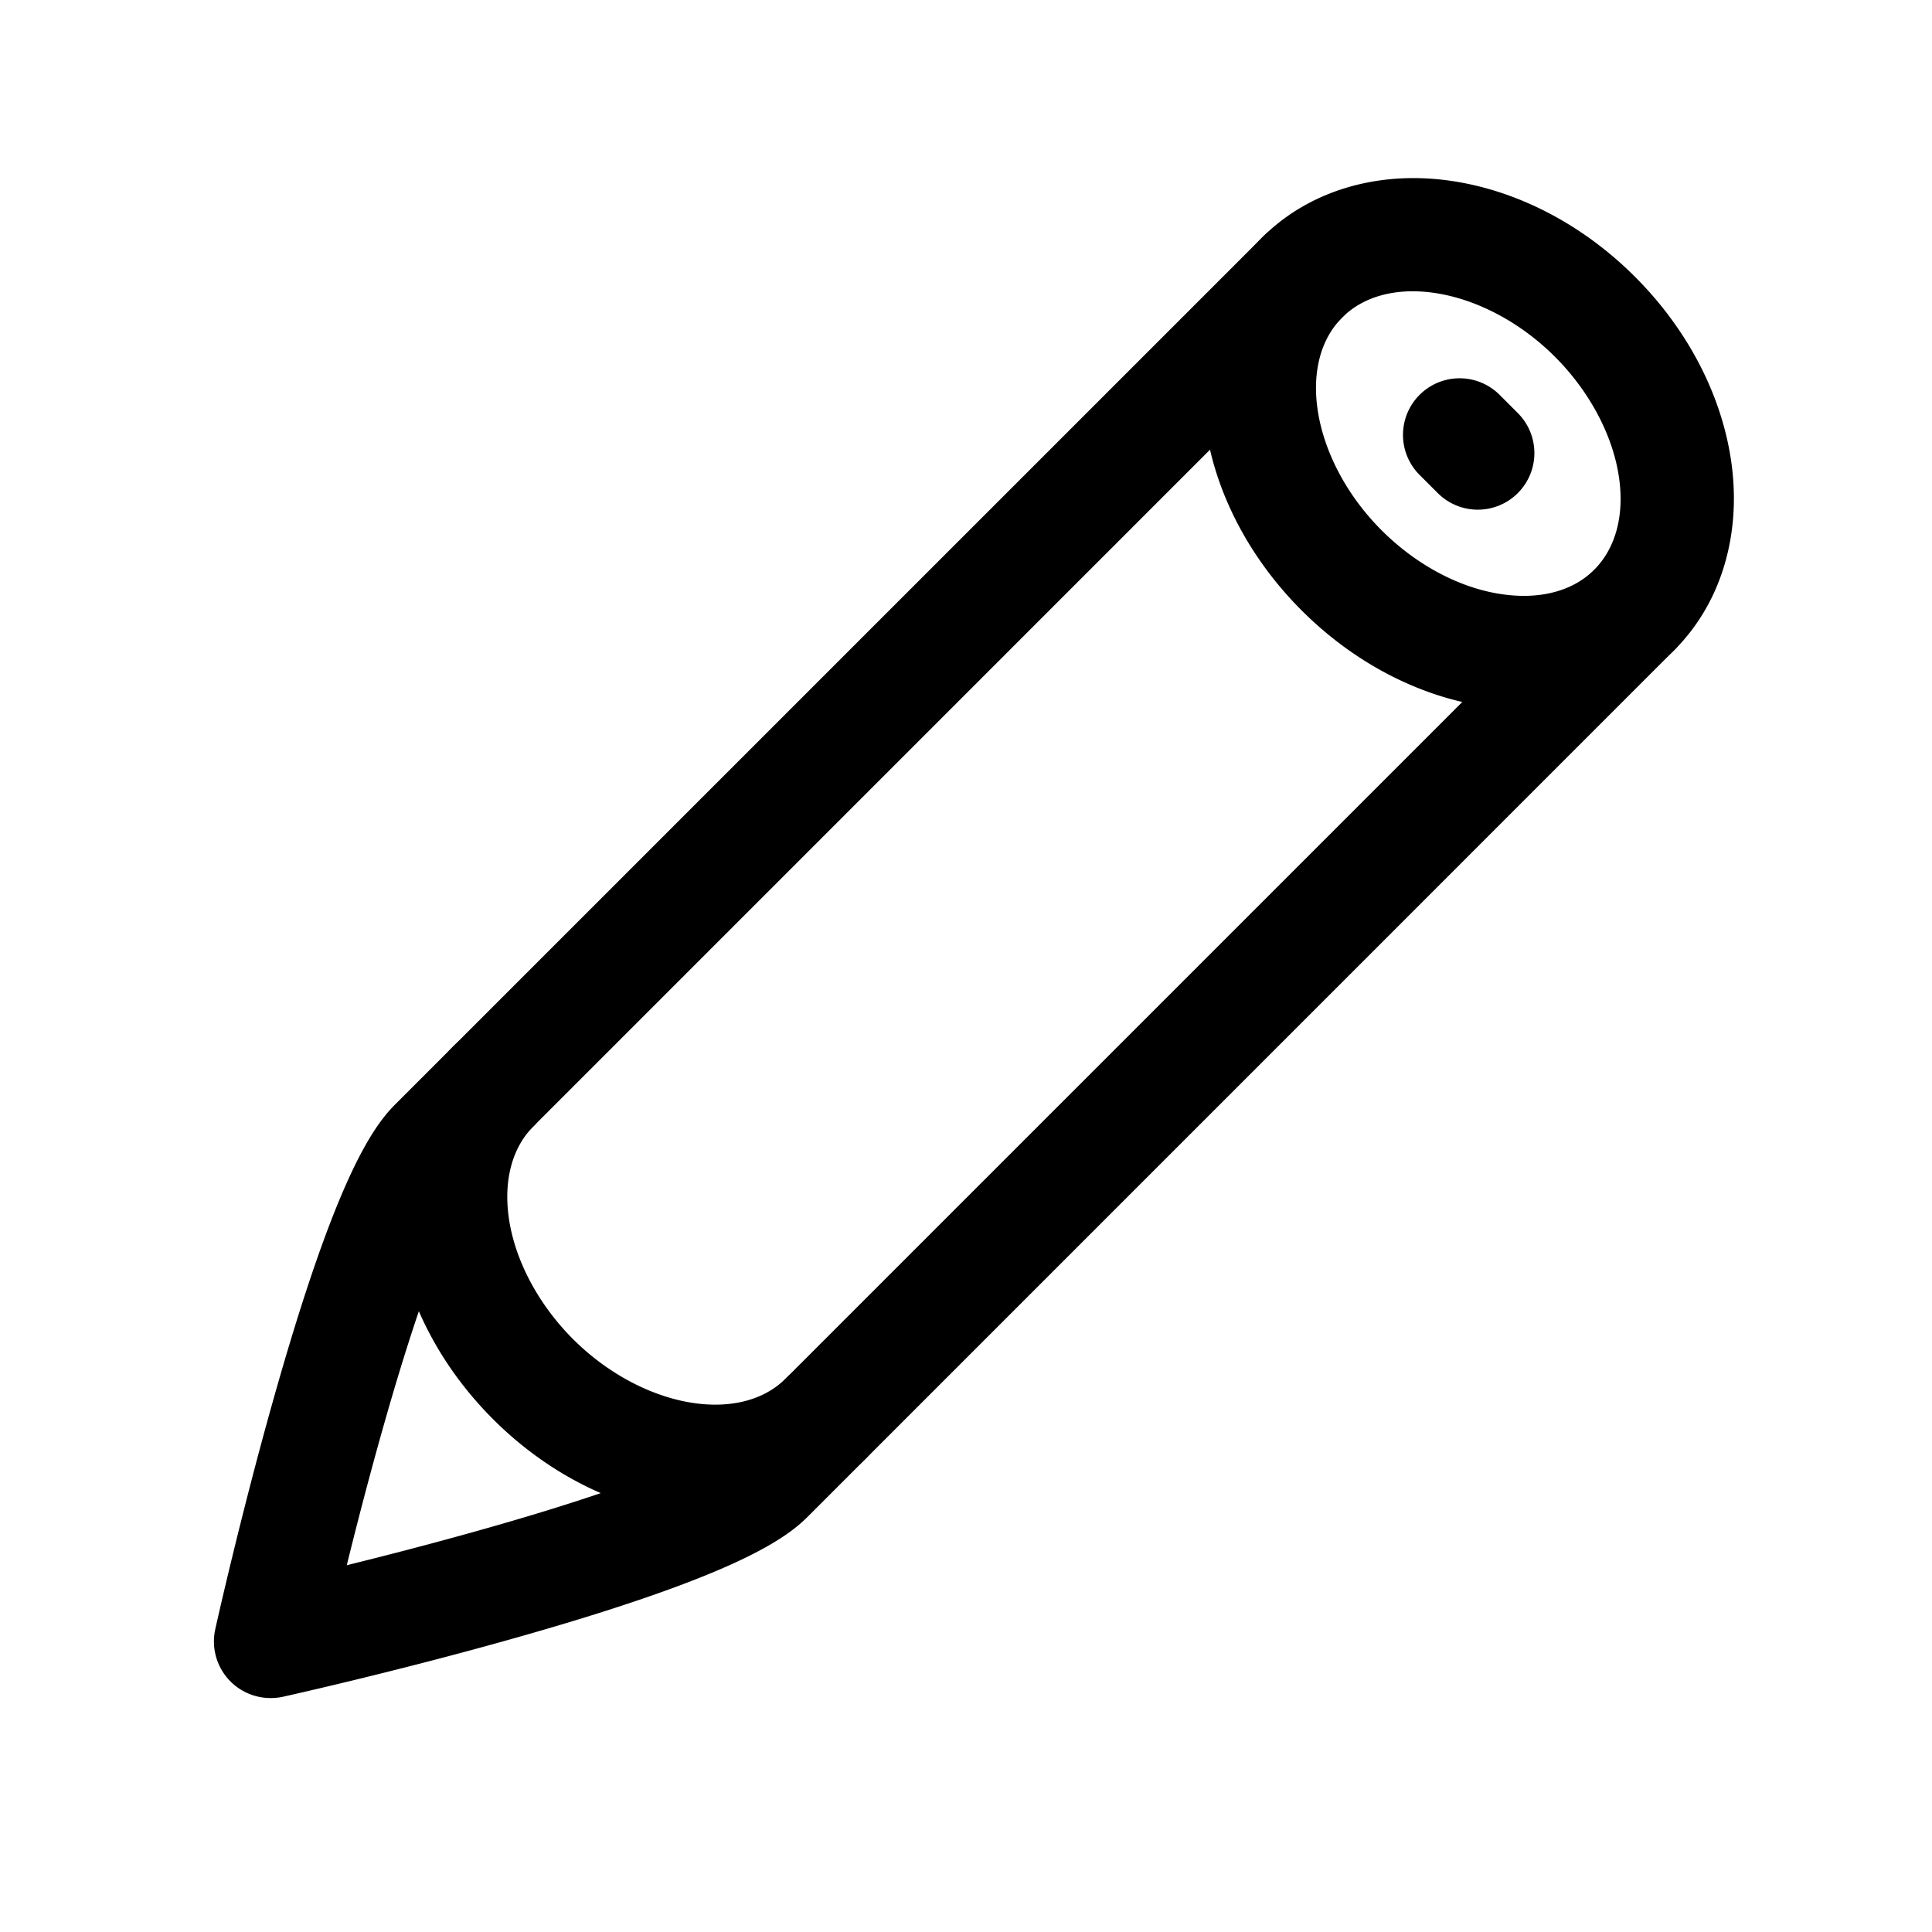
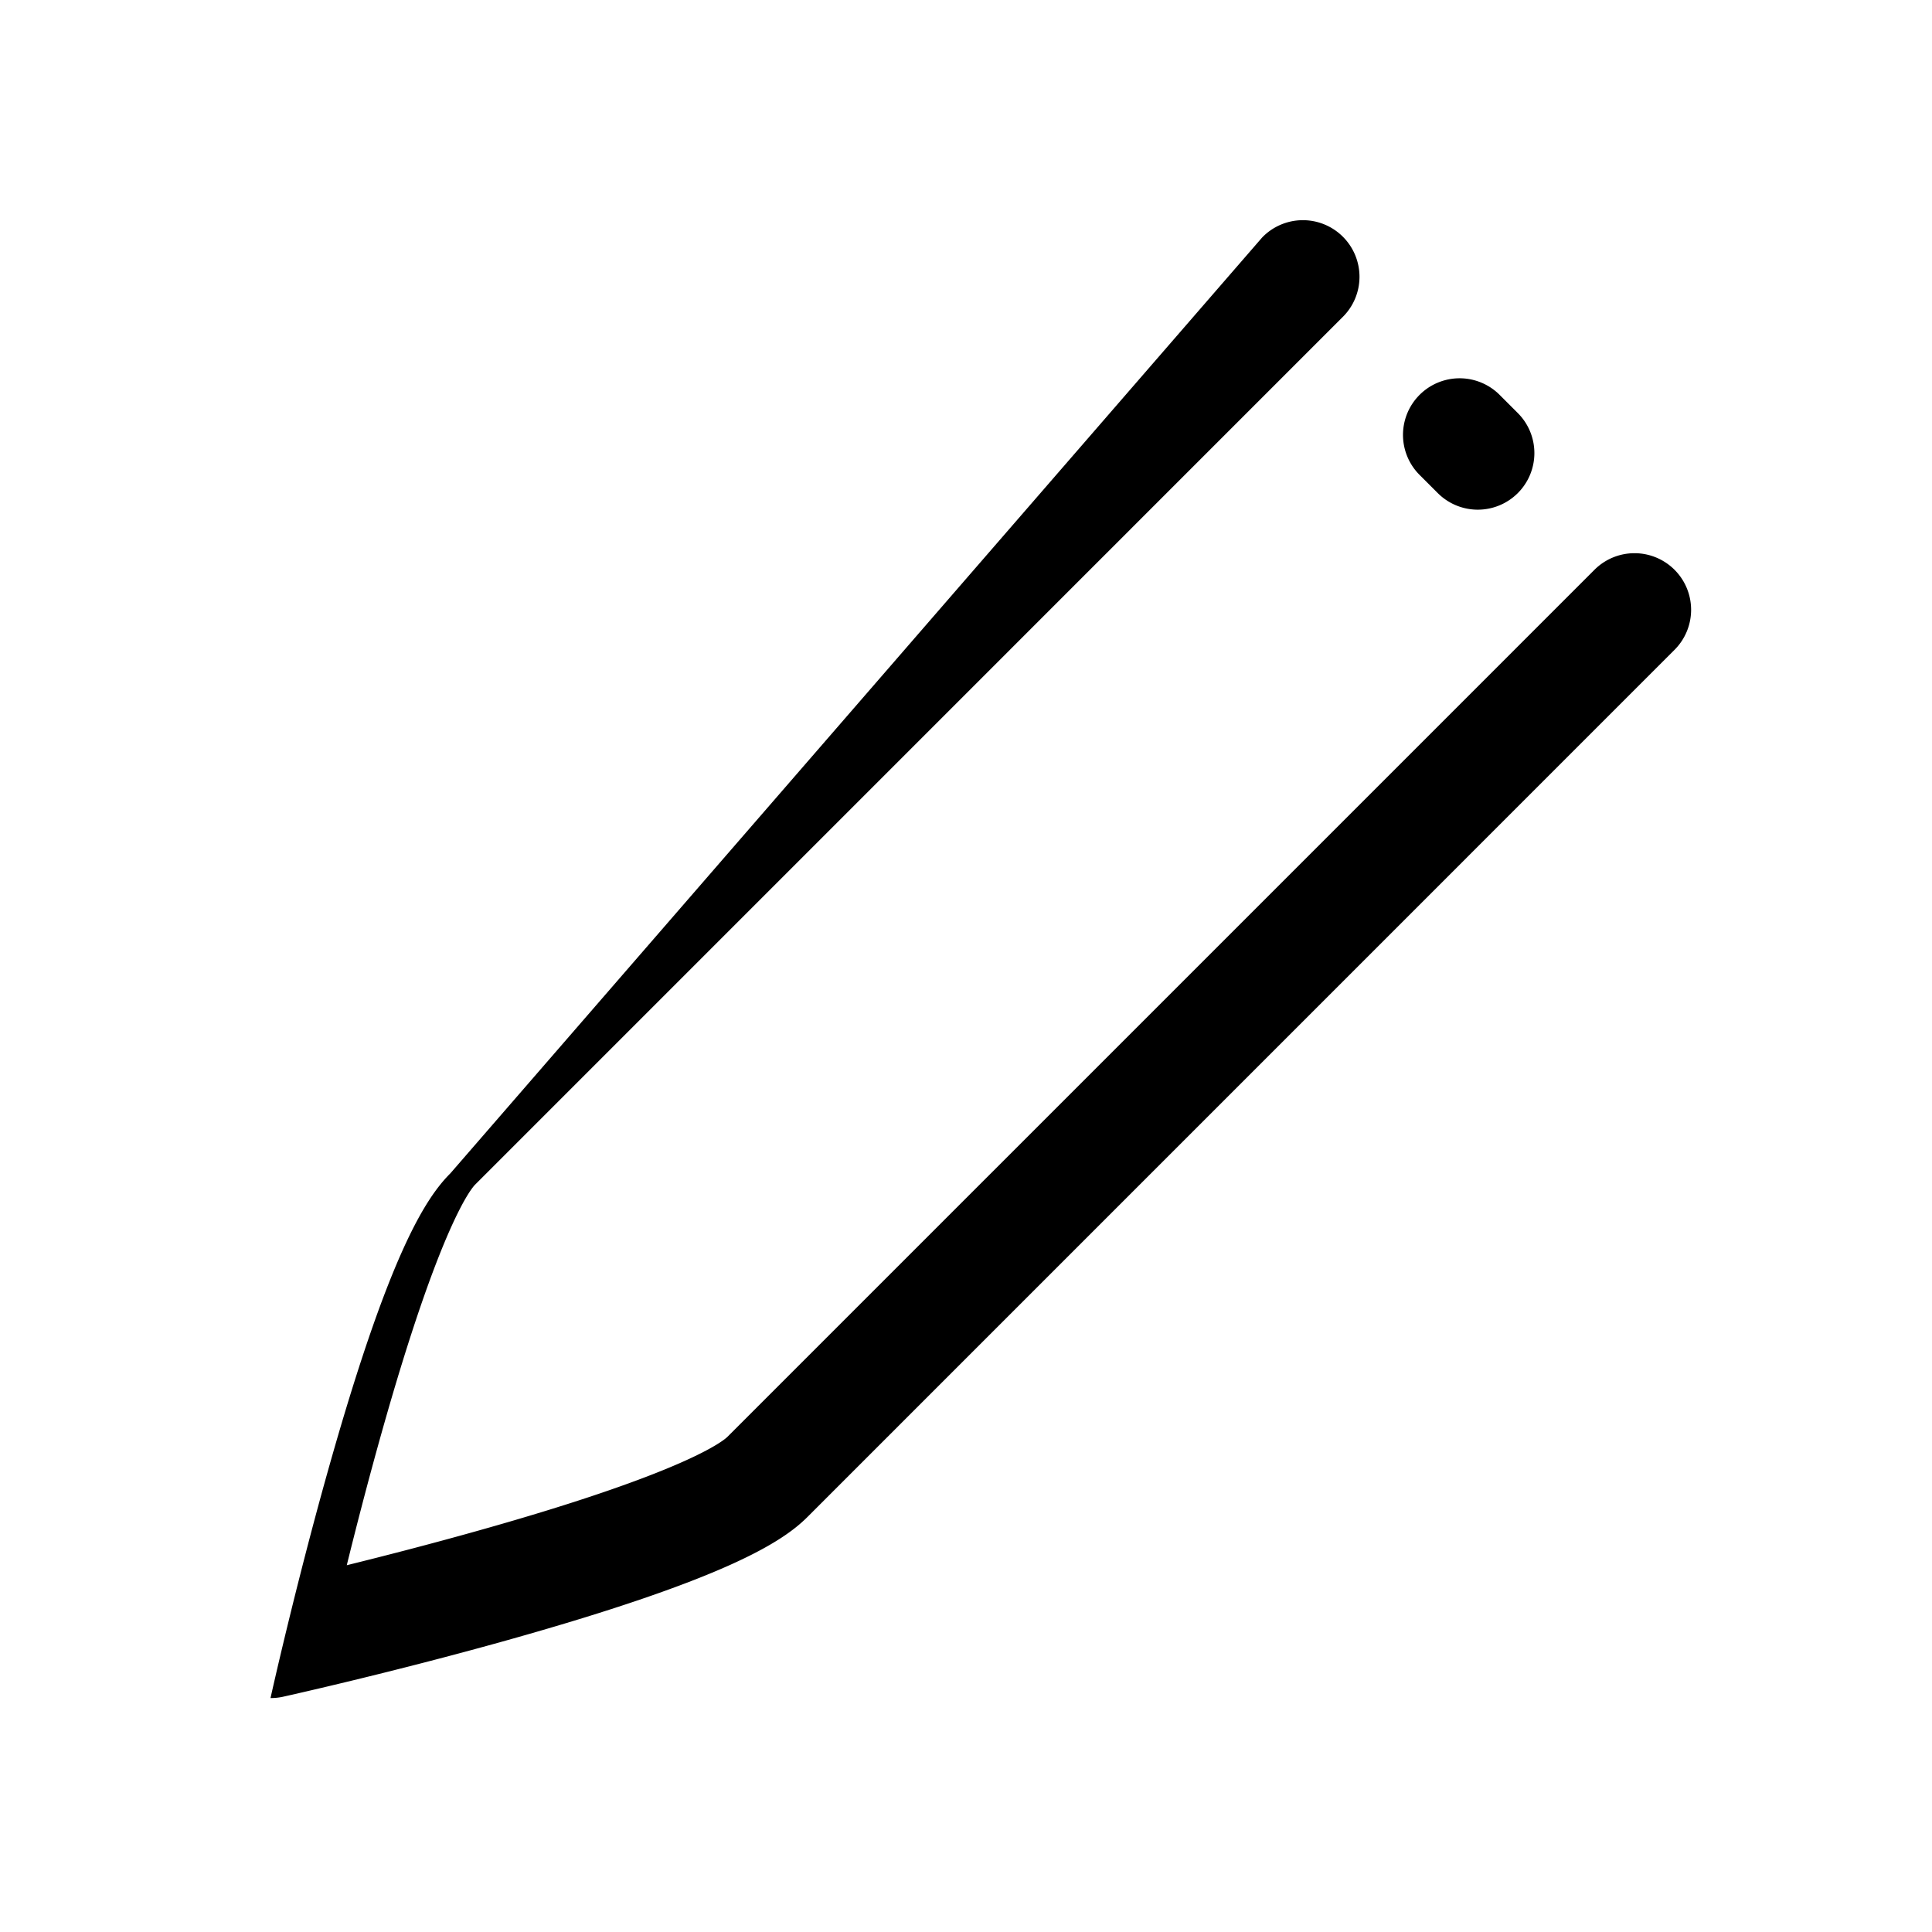
<svg xmlns="http://www.w3.org/2000/svg" viewBox="0 0 512 512" data-filename="icon-pencil.svg" width="46" height="46">
  <title />
  <g>
-     <path d="M403.67,187.94a68,68,0,0,1-9.16-.63c-17.89-2.4-35.5-11.48-49.57-25.55h0c-14.07-14.08-23.15-31.68-25.56-49.58-2.57-19.12,2.93-37.07,15.11-49.25s30.13-17.69,49.25-15.11c17.9,2.41,35.51,11.48,49.58,25.56s23.15,31.68,25.56,49.57c2.57,19.13-2.94,37.08-15.11,49.26C433.56,182.41,419.29,187.94,403.67,187.94Zm-37.52-47.4c9.31,9.32,21.11,15.53,32.37,17,9.91,1.34,18.45-1,24-6.59s7.93-14.12,6.59-24c-1.51-11.26-7.72-23.06-17-32.37C394,76.47,368.16,71.69,355.7,84.14s-7.67,38.29,10.45,56.4Z" />
-     <path d="M189.36,402.24a68,68,0,0,1-9.15-.62c-17.9-2.41-35.51-11.48-49.58-25.56s-23.15-31.68-25.56-49.57c-2.57-19.13,2.94-37.08,15.11-49.26a15,15,0,0,1,21.22,21.22c-5.59,5.58-7.93,14.12-6.6,24,1.52,11.26,7.73,23.06,17,32.37C170,373,195.79,377.75,208.25,365.3a15,15,0,1,1,21.21,21.21C219.25,396.72,205,402.24,189.36,402.24Z" />
-     <path d="M71.69,450a15,15,0,0,1-14.64-18.25c.26-1.17,6.46-29,15.07-59.7,16.16-57.6,25.91-72.67,32.6-79.36L334.49,62.93A15,15,0,1,1,355.7,84.14L125.94,313.91c-.91.9-9.27,10.43-24.94,66.25-3.51,12.51-6.65,24.69-9.1,34.64,10-2.47,22.21-5.61,34.75-9.14,55.72-15.64,65.24-24,66.14-24.9L422.55,151a15,15,0,0,1,21.22,21.21L214,402c-6.69,6.69-21.75,16.44-79.36,32.61-30.65,8.6-58.53,14.8-59.7,15.06A15,15,0,0,1,71.69,450Z" />
+     <path d="M71.69,450c.26-1.17,6.46-29,15.07-59.7,16.16-57.6,25.91-72.67,32.6-79.36L334.49,62.93A15,15,0,1,1,355.7,84.14L125.94,313.91c-.91.9-9.27,10.43-24.94,66.25-3.51,12.51-6.65,24.69-9.1,34.64,10-2.47,22.21-5.61,34.75-9.14,55.72-15.64,65.24-24,66.14-24.9L422.55,151a15,15,0,0,1,21.22,21.21L214,402c-6.69,6.69-21.75,16.44-79.36,32.61-30.65,8.6-58.53,14.8-59.7,15.06A15,15,0,0,1,71.69,450Z" />
    <path d="M391.63,135.07a15,15,0,0,1-10.61-4.4l-5-5a15,15,0,0,1,21.21-21.21l5,5a15,15,0,0,1-10.6,25.61Z" />
  </g>
</svg>